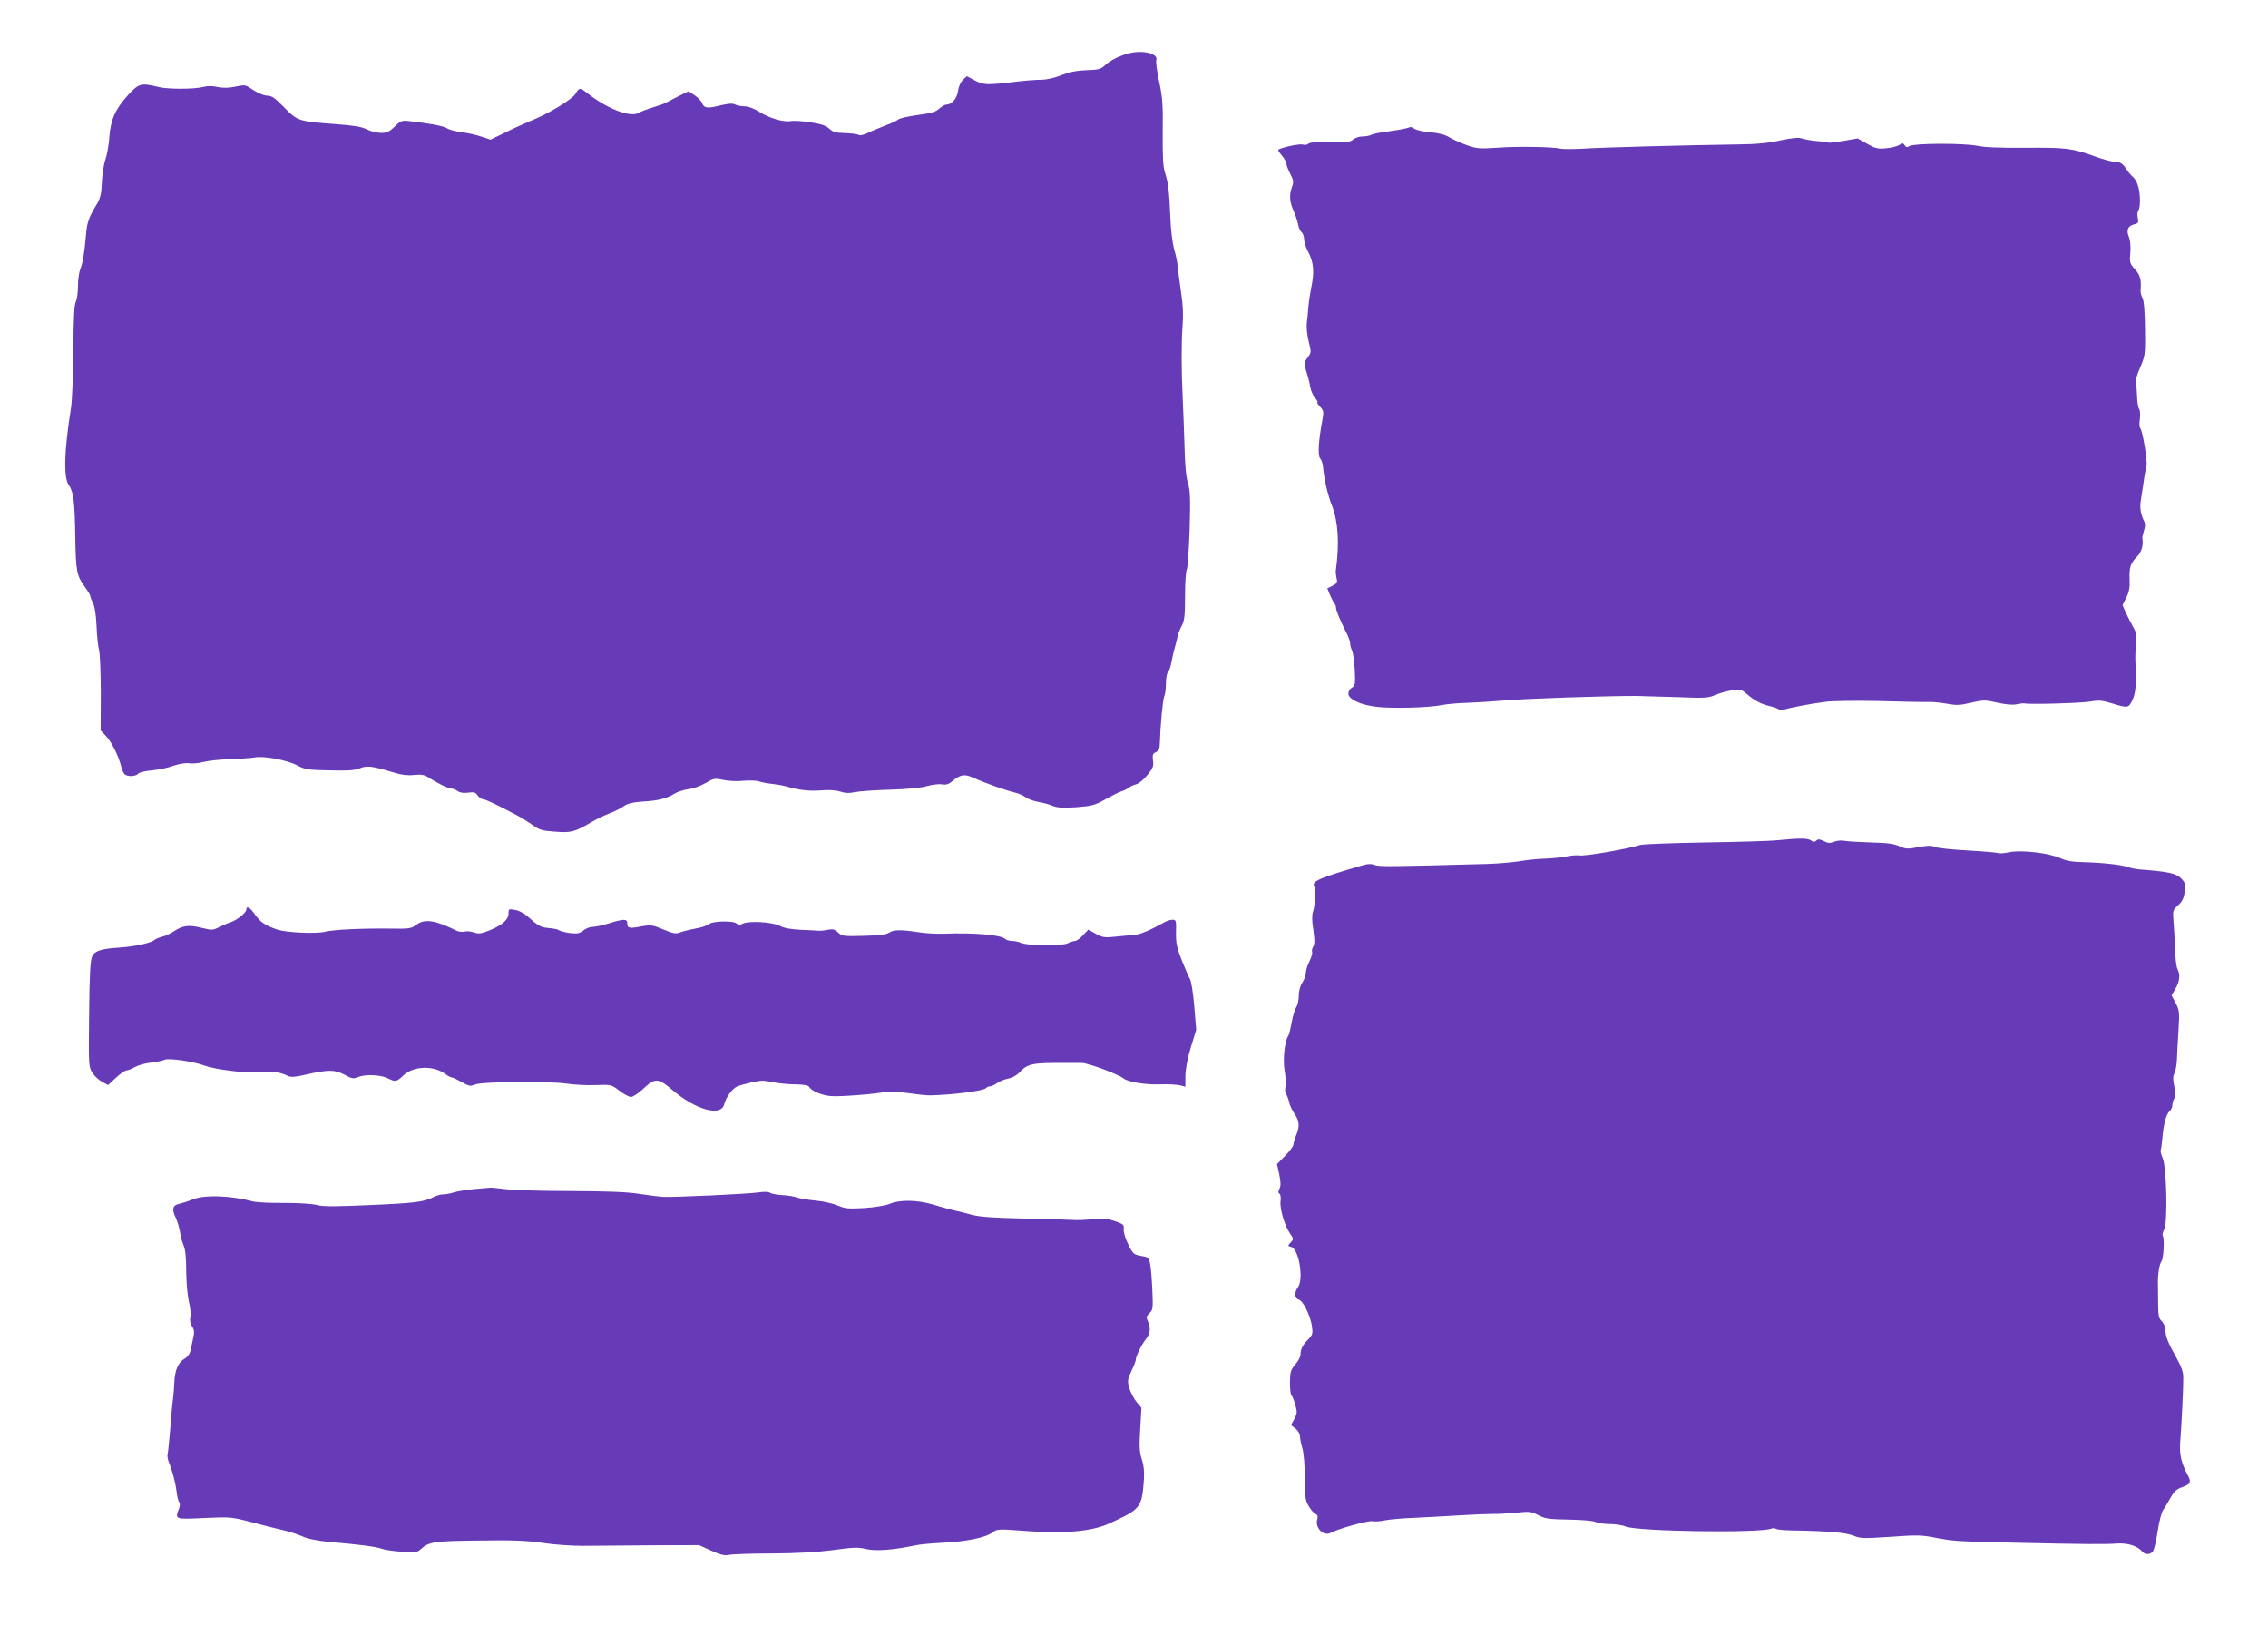
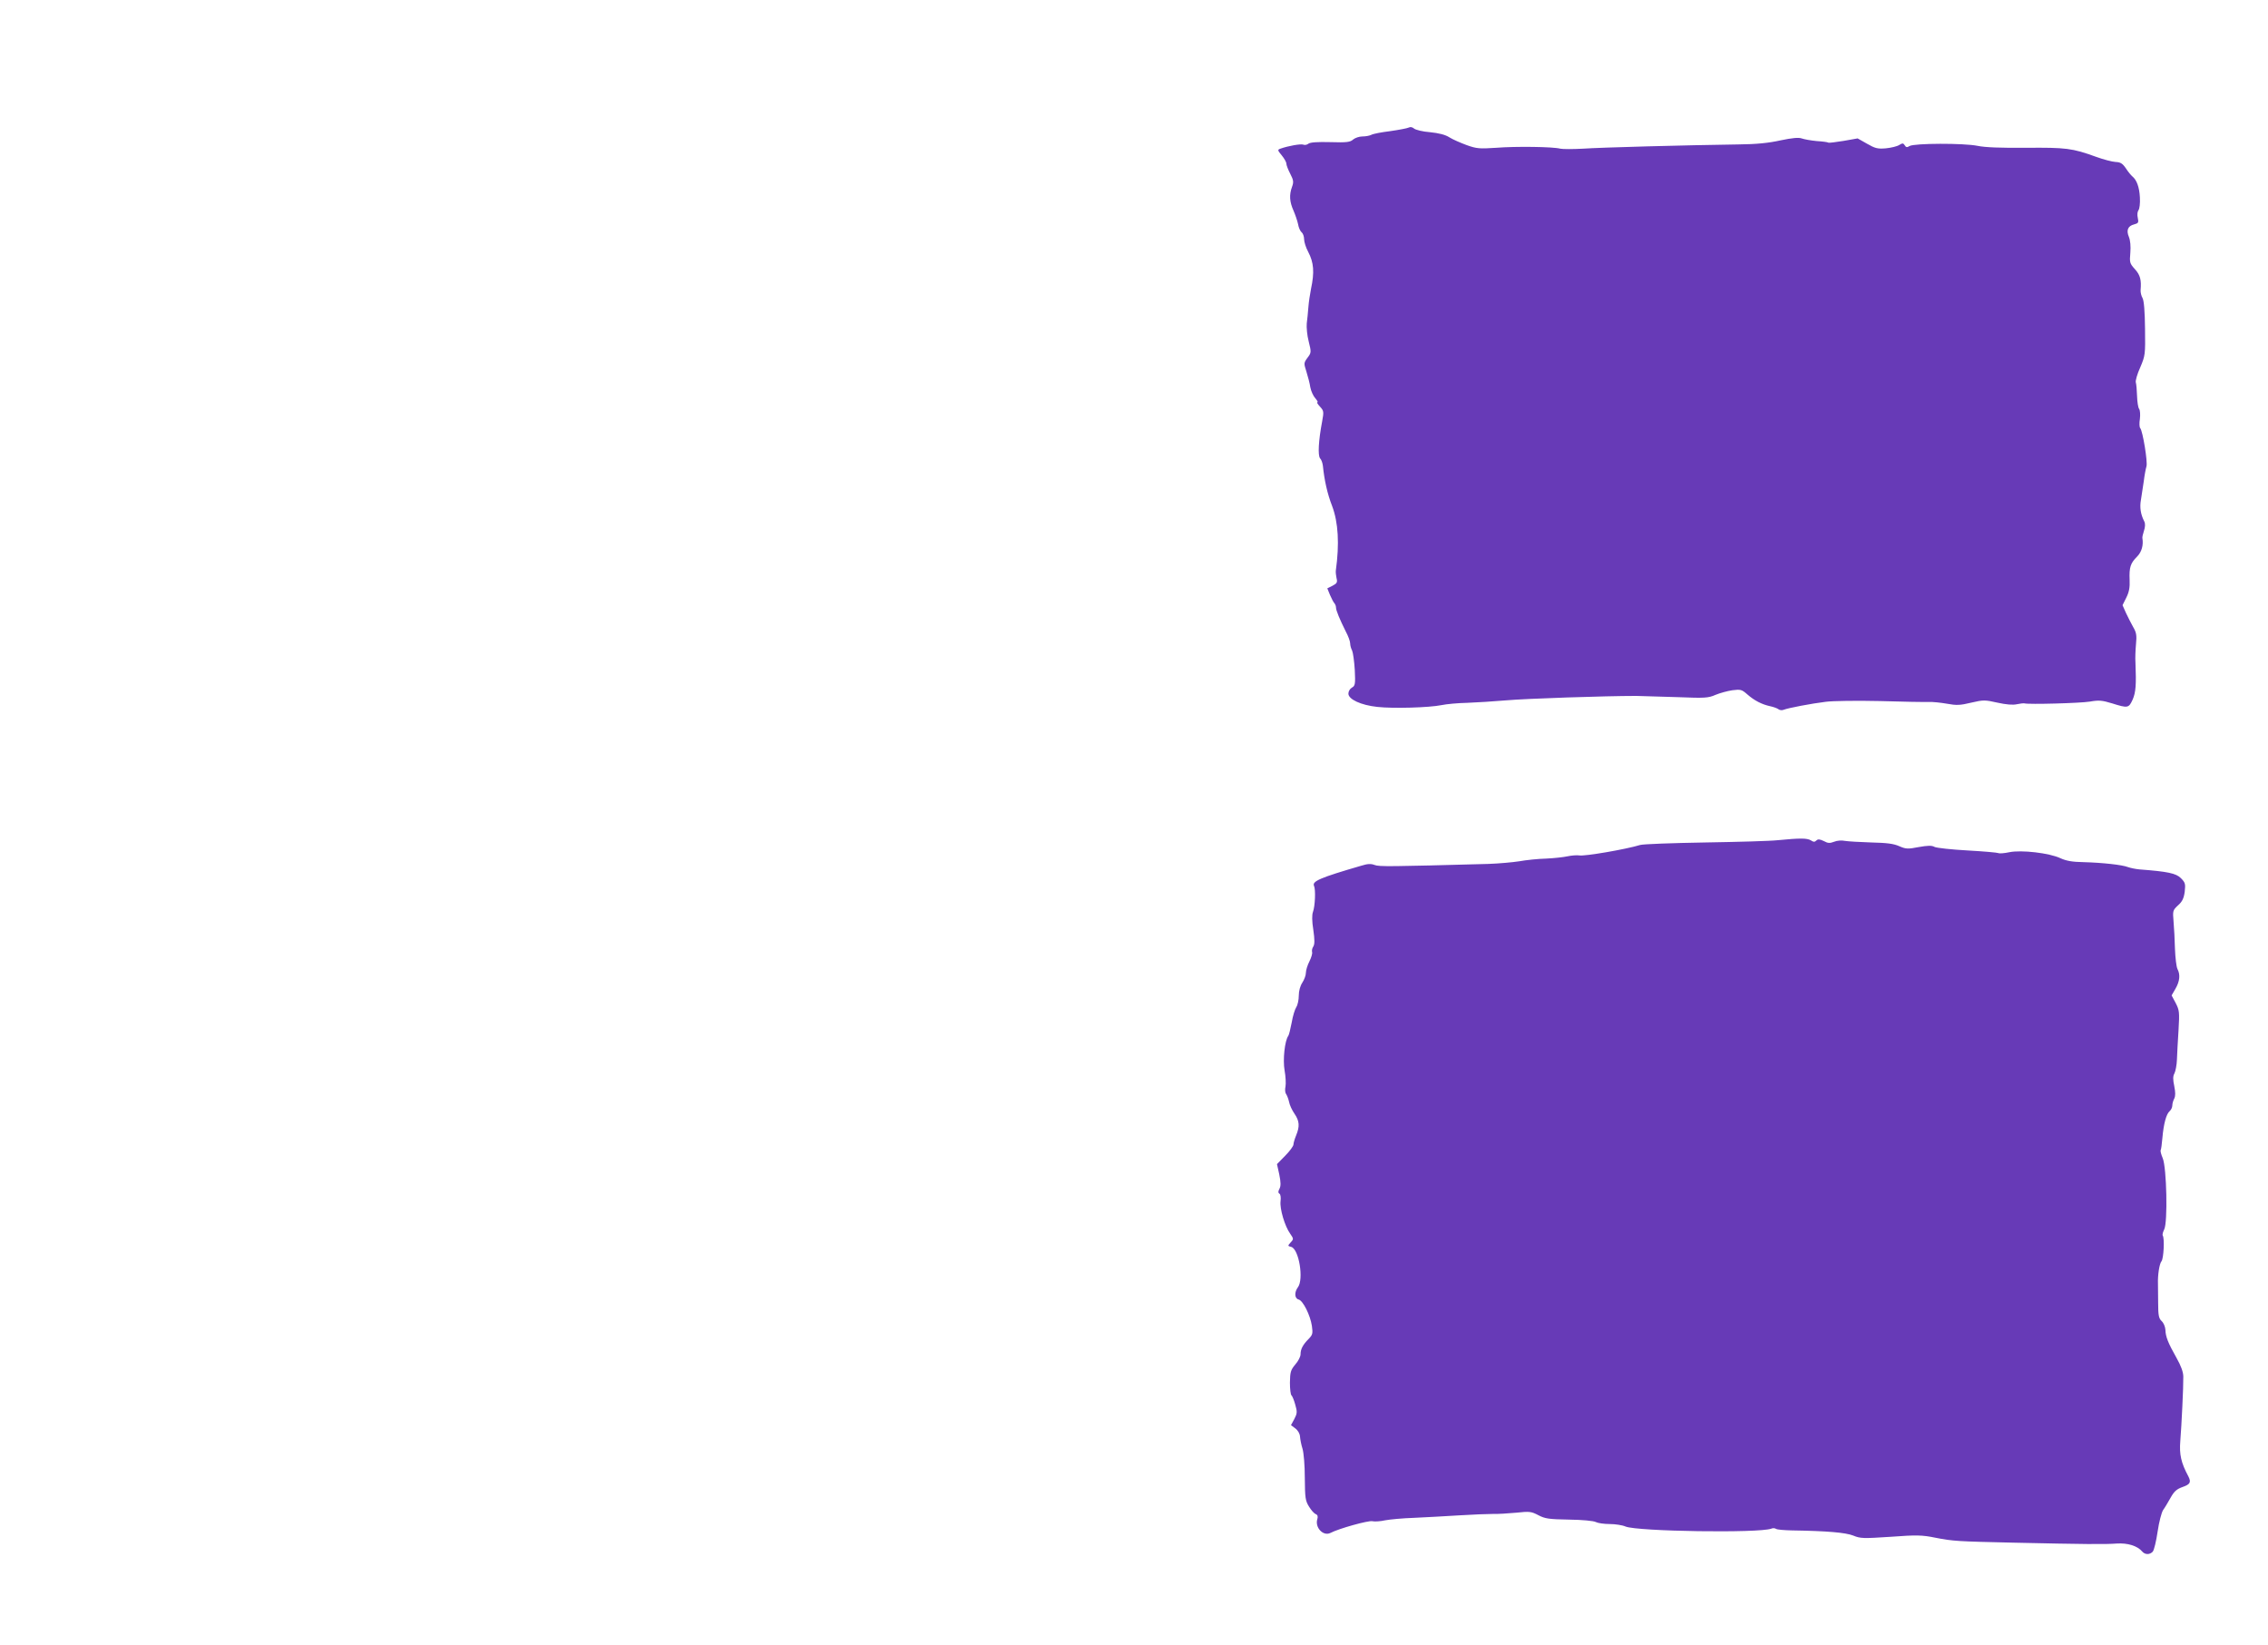
<svg xmlns="http://www.w3.org/2000/svg" version="1.0" width="1280pt" height="928pt" viewBox="0 0 1280 928" preserveAspectRatio="xMidYMid meet">
  <g transform="translate(0,928) scale(0.1,-0.1)" fill="#673ab7" stroke="none">
-     <path d="M6375 8980 c-53 -13 -109 -40 -137 -67 -25 -23 -37 -27 -105 -29 -56 -2 -96 -10 -142 -28 -39 -16 -85 -26 -115 -26 -28 0 -91 -5 -141 -11 -168 -20 -184 -19 -233 7 l-45 24 -22 -20 c-13 -13 -25 -38 -28 -63 -6 -43 -35 -77 -65 -77 -9 0 -27 -11 -41 -23 -21 -19 -46 -26 -121 -36 -52 -7 -101 -18 -110 -25 -8 -7 -42 -23 -75 -35 -33 -13 -78 -31 -99 -42 -23 -11 -43 -15 -50 -10 -6 4 -40 9 -76 10 -53 1 -69 6 -90 25 -18 17 -46 27 -107 36 -46 7 -95 10 -110 7 -40 -8 -121 16 -178 52 -30 19 -62 31 -83 31 -18 0 -42 5 -53 10 -14 8 -37 6 -85 -5 -71 -18 -91 -16 -102 14 -4 11 -23 30 -41 43 l-35 23 -55 -27 c-31 -16 -63 -32 -71 -37 -8 -5 -42 -17 -75 -27 -33 -10 -69 -24 -80 -31 -47 -28 -180 23 -295 115 -36 28 -42 28 -61 -6 -18 -32 -153 -114 -254 -154 -38 -16 -105 -46 -148 -68 l-79 -38 -51 17 c-29 10 -79 21 -112 25 -33 4 -70 14 -82 22 -21 13 -92 27 -208 40 -47 6 -52 4 -87 -30 -30 -29 -44 -36 -78 -36 -22 0 -58 9 -80 20 -29 15 -74 22 -180 30 -204 15 -211 17 -286 94 -52 53 -70 66 -95 66 -18 0 -50 13 -78 31 -45 31 -47 32 -103 20 -39 -8 -70 -8 -100 -2 -28 7 -57 7 -83 0 -52 -13 -199 -13 -250 0 -99 24 -111 21 -171 -44 -73 -80 -100 -140 -107 -240 -3 -44 -13 -100 -22 -125 -9 -25 -18 -82 -20 -128 -3 -70 -8 -90 -32 -130 -40 -65 -52 -99 -57 -161 -9 -106 -19 -166 -32 -198 -8 -18 -14 -62 -14 -98 0 -37 -6 -76 -12 -88 -9 -16 -13 -92 -14 -272 -1 -138 -7 -284 -13 -325 -39 -243 -43 -394 -13 -437 27 -37 34 -95 37 -298 3 -185 8 -215 54 -277 17 -23 31 -47 31 -52 0 -6 7 -24 15 -40 10 -18 17 -67 20 -130 2 -56 9 -116 14 -134 5 -18 10 -128 10 -244 l-1 -210 31 -32 c30 -31 71 -114 85 -171 4 -16 12 -36 18 -42 14 -17 63 -16 77 1 6 7 41 16 79 19 37 3 92 15 121 26 33 11 68 17 88 14 18 -3 54 0 80 7 26 7 95 15 153 16 58 2 120 7 138 10 51 10 181 -15 237 -44 46 -24 62 -27 185 -29 102 -3 143 0 172 12 41 16 66 13 193 -25 41 -13 77 -17 112 -13 41 4 59 1 80 -13 50 -33 114 -64 131 -64 9 0 25 -7 35 -14 12 -9 32 -12 58 -9 33 5 43 2 55 -16 8 -11 22 -21 30 -21 14 0 81 -32 194 -92 25 -13 64 -38 87 -54 36 -27 54 -32 126 -37 91 -7 110 -2 207 55 25 15 69 36 99 48 30 11 67 30 83 42 22 15 50 21 106 25 85 5 132 16 178 44 17 11 53 22 80 26 27 3 70 19 97 35 45 26 50 27 99 17 28 -6 79 -9 113 -5 34 3 75 2 91 -4 16 -5 47 -11 69 -13 22 -2 58 -8 80 -14 77 -22 131 -28 200 -23 44 4 84 1 108 -7 27 -9 49 -10 81 -3 24 5 115 12 202 14 100 3 177 11 209 21 28 8 64 12 81 9 23 -4 38 0 60 19 43 36 67 40 111 21 75 -34 192 -75 247 -88 17 -4 41 -15 55 -25 14 -10 46 -22 71 -26 25 -4 61 -14 80 -22 27 -11 57 -13 134 -8 89 7 105 11 165 45 36 20 77 41 91 45 14 4 32 13 40 20 8 7 27 15 41 19 15 3 43 26 64 52 32 39 37 51 32 83 -4 31 -1 39 17 47 17 7 21 18 22 54 3 100 17 246 25 262 5 9 9 41 9 70 0 30 5 59 12 66 6 6 15 30 19 54 4 24 13 61 19 83 6 22 14 51 16 65 3 14 14 41 24 60 15 29 18 59 18 166 0 72 4 140 10 150 5 11 12 114 16 229 5 176 3 218 -10 260 -10 34 -17 102 -19 210 -3 88 -7 207 -10 265 -8 159 -8 316 -1 410 5 60 3 118 -9 195 -9 61 -17 126 -19 145 -1 19 -10 62 -20 95 -9 34 -19 112 -21 180 -6 145 -12 197 -31 253 -10 31 -13 89 -12 225 2 156 -1 197 -20 286 -12 57 -20 113 -16 123 11 35 -76 57 -151 38z" />
    <path d="M7950 8560 c-8 -4 -55 -13 -104 -20 -49 -6 -97 -15 -107 -21 -10 -5 -32 -9 -50 -9 -18 0 -41 -8 -52 -17 -16 -15 -36 -18 -129 -15 -73 2 -114 -1 -124 -9 -7 -6 -21 -9 -29 -5 -15 5 -84 -7 -129 -23 -17 -6 -16 -9 8 -38 14 -17 26 -38 26 -47 0 -8 10 -34 22 -57 18 -35 20 -46 10 -73 -17 -46 -14 -85 8 -134 10 -23 22 -58 26 -77 3 -19 12 -39 20 -46 8 -6 14 -24 14 -39 0 -15 10 -47 23 -71 32 -61 36 -115 16 -209 -6 -30 -13 -77 -15 -105 -2 -27 -6 -68 -9 -90 -2 -22 2 -68 11 -102 15 -60 15 -63 -7 -92 -21 -29 -21 -31 -6 -78 8 -26 19 -66 22 -88 4 -22 17 -50 28 -62 11 -13 17 -23 12 -23 -5 0 2 -11 15 -25 21 -23 22 -28 12 -82 -21 -111 -25 -192 -12 -209 8 -8 14 -27 16 -42 8 -80 25 -158 52 -227 35 -93 42 -214 21 -365 -1 -9 1 -28 4 -42 6 -23 3 -30 -22 -43 l-30 -15 15 -37 c9 -21 20 -42 25 -47 5 -6 9 -16 9 -24 0 -17 22 -69 55 -135 14 -26 25 -56 25 -68 0 -11 5 -29 11 -40 5 -11 12 -60 15 -109 4 -81 2 -90 -16 -100 -11 -6 -20 -21 -20 -34 0 -32 70 -65 163 -75 90 -10 293 -4 362 10 28 6 93 12 145 13 52 2 151 8 220 14 113 10 559 25 735 25 39 -1 145 -4 236 -7 150 -6 170 -5 211 13 24 10 67 22 95 26 47 6 53 4 84 -23 41 -36 83 -57 129 -67 19 -4 41 -12 47 -17 7 -6 21 -7 30 -3 25 10 156 35 238 45 39 5 176 7 305 4 129 -4 253 -6 275 -5 22 1 69 -4 103 -10 54 -10 75 -9 137 6 69 16 77 16 148 0 49 -11 88 -14 109 -9 18 4 38 6 43 5 24 -7 315 1 370 10 51 9 69 7 125 -10 89 -28 94 -27 116 21 18 41 21 84 16 208 -2 25 0 72 3 105 5 49 2 66 -15 95 -11 19 -29 55 -41 80 l-20 45 21 42 c16 32 21 58 19 101 -3 71 5 94 42 131 26 26 37 65 30 105 -1 4 3 23 9 41 7 21 8 40 2 52 -21 41 -27 80 -19 123 4 25 11 72 16 105 4 33 11 70 15 83 8 24 -21 200 -35 216 -5 5 -6 29 -2 52 3 24 1 49 -4 56 -6 7 -11 40 -12 73 -1 33 -4 68 -7 77 -3 9 8 48 25 85 28 66 29 72 27 218 -1 98 -6 158 -14 173 -7 12 -12 32 -11 45 5 57 -2 85 -32 118 -29 32 -31 38 -26 92 3 37 0 70 -8 90 -16 38 -6 62 30 71 23 6 26 10 20 37 -4 17 -2 35 4 43 6 7 10 39 8 72 -3 58 -18 99 -43 119 -7 6 -24 26 -36 45 -19 28 -31 35 -58 36 -19 1 -69 14 -110 29 -135 49 -171 53 -395 51 -142 -1 -231 2 -274 11 -78 16 -357 15 -384 -1 -14 -9 -20 -8 -27 4 -8 13 -13 13 -31 2 -12 -8 -46 -16 -76 -19 -46 -4 -61 0 -106 26 l-53 30 -79 -14 c-44 -7 -82 -12 -86 -10 -3 3 -33 7 -66 9 -33 3 -71 10 -85 15 -17 6 -52 3 -119 -11 -67 -15 -136 -22 -239 -23 -292 -4 -778 -17 -877 -24 -56 -3 -113 -3 -127 0 -39 11 -251 14 -363 5 -93 -6 -109 -5 -165 15 -35 13 -79 32 -98 44 -23 15 -60 24 -109 29 -41 3 -82 13 -91 21 -9 8 -21 10 -30 5z" />
    <path d="M10035 4539 c-44 -5 -230 -10 -413 -13 -183 -3 -347 -9 -365 -14 -82 -25 -316 -65 -344 -59 -13 2 -43 0 -66 -5 -23 -5 -78 -11 -122 -13 -44 -1 -111 -8 -150 -15 -38 -6 -117 -13 -175 -15 -553 -15 -617 -16 -642 -6 -21 8 -40 7 -75 -4 -234 -68 -279 -88 -267 -114 10 -21 6 -115 -6 -147 -6 -16 -6 -52 2 -101 8 -56 8 -81 0 -94 -7 -10 -9 -24 -7 -31 3 -7 -4 -31 -15 -53 -11 -21 -20 -51 -20 -65 0 -14 -9 -38 -20 -55 -12 -18 -20 -47 -20 -73 0 -23 -6 -53 -14 -65 -8 -12 -20 -51 -26 -87 -7 -36 -15 -69 -19 -75 -20 -26 -32 -135 -21 -196 6 -33 8 -74 5 -90 -4 -17 -2 -35 3 -42 5 -7 13 -26 17 -44 3 -18 17 -48 31 -68 28 -41 30 -71 9 -122 -8 -19 -15 -43 -15 -51 0 -9 -21 -38 -47 -64 l-46 -47 13 -59 c9 -44 9 -65 1 -80 -8 -15 -8 -23 0 -28 6 -3 9 -22 6 -43 -5 -42 24 -140 54 -182 20 -29 21 -31 3 -50 -17 -19 -17 -20 3 -25 44 -12 72 -183 38 -228 -21 -28 -19 -63 4 -69 25 -6 66 -89 75 -149 6 -43 4 -50 -18 -73 -33 -33 -46 -58 -46 -87 0 -13 -13 -39 -30 -58 -26 -31 -29 -43 -30 -102 0 -37 4 -69 9 -72 4 -3 14 -26 21 -52 12 -41 11 -50 -5 -81 l-19 -35 24 -18 c15 -11 26 -30 27 -47 1 -15 7 -46 14 -68 7 -23 13 -94 13 -165 1 -112 3 -129 24 -162 12 -20 29 -39 38 -42 10 -4 13 -13 9 -27 -16 -48 33 -100 74 -79 48 25 214 71 236 66 13 -3 46 -1 72 5 26 5 100 12 163 14 63 3 178 9 255 14 77 5 163 8 190 8 28 -1 87 3 132 7 75 8 85 7 125 -14 38 -20 59 -23 174 -25 74 -1 139 -7 151 -14 12 -6 47 -11 78 -11 30 0 71 -6 89 -14 68 -28 754 -38 823 -12 8 4 20 3 26 -1 7 -5 48 -8 92 -9 196 -3 301 -12 344 -29 41 -17 57 -17 211 -7 147 11 178 10 252 -5 101 -20 129 -21 438 -28 404 -9 522 -10 586 -5 62 4 117 -13 144 -45 16 -19 44 -19 60 0 7 8 19 58 27 112 8 55 22 108 31 122 9 12 28 44 42 69 20 36 34 49 68 61 43 15 49 27 33 59 -42 78 -52 125 -46 200 7 87 18 308 17 364 0 25 -13 61 -38 105 -48 85 -62 120 -63 159 -1 17 -10 39 -21 49 -16 15 -20 31 -20 104 0 47 -1 95 -1 106 -2 49 8 114 20 128 12 15 18 128 7 145 -3 5 1 20 8 34 21 39 14 349 -8 402 -9 21 -14 41 -12 45 3 4 7 35 10 70 7 80 22 135 41 151 8 7 15 21 15 32 0 11 5 28 11 39 7 14 7 35 0 70 -8 38 -8 56 1 72 6 12 13 47 14 77 1 30 5 105 9 166 6 103 5 113 -16 154 l-23 43 22 38 c24 42 28 79 11 111 -6 12 -12 62 -14 112 -1 50 -5 120 -8 155 -5 61 -5 64 25 92 24 21 33 40 38 77 5 45 3 52 -22 77 -27 27 -74 37 -233 49 -22 2 -51 8 -65 13 -33 13 -143 25 -251 28 -63 1 -97 7 -130 22 -63 30 -222 48 -289 34 -28 -6 -56 -8 -61 -5 -6 3 -84 10 -175 15 -90 5 -174 14 -186 20 -16 9 -38 8 -90 -1 -61 -12 -72 -11 -109 5 -31 14 -69 19 -157 21 -65 2 -132 6 -150 9 -18 4 -44 2 -61 -5 -24 -9 -34 -9 -58 4 -23 11 -33 12 -42 3 -9 -9 -16 -9 -31 1 -21 13 -62 13 -185 1z" />
-     <path d="M1390 4146 c0 -16 -55 -60 -90 -71 -14 -4 -42 -16 -63 -27 -37 -18 -42 -18 -102 -3 -71 17 -102 13 -155 -21 -19 -13 -48 -26 -65 -30 -16 -4 -37 -12 -45 -19 -20 -17 -109 -36 -195 -42 -104 -7 -140 -18 -155 -50 -10 -21 -15 -101 -17 -326 -3 -293 -3 -298 19 -331 12 -19 37 -42 55 -51 l33 -18 45 42 c24 22 51 41 59 41 8 0 30 8 48 19 18 10 59 22 92 25 32 4 66 11 76 16 21 11 165 -10 227 -34 24 -9 84 -21 135 -27 103 -13 110 -13 188 -7 55 5 106 -3 146 -24 16 -7 41 -6 95 7 130 30 168 30 222 1 43 -23 51 -25 80 -13 40 16 128 12 166 -8 42 -21 51 -19 87 16 56 54 169 58 235 10 16 -12 33 -21 39 -21 6 0 31 -12 56 -26 40 -23 48 -25 74 -14 40 17 420 20 520 5 41 -6 114 -10 162 -8 87 3 88 3 134 -32 25 -19 54 -35 65 -35 11 0 41 20 67 44 70 66 86 65 172 -9 130 -109 269 -147 287 -77 10 40 46 90 73 101 31 13 118 33 145 33 11 -1 43 -5 70 -11 28 -5 80 -10 117 -10 46 -1 70 -5 75 -15 13 -22 69 -46 120 -51 49 -5 264 12 310 24 14 4 71 0 127 -7 55 -8 112 -14 126 -13 128 3 298 25 313 40 6 6 17 11 25 11 8 0 26 8 40 19 15 10 43 21 63 25 20 3 47 18 60 32 50 53 69 57 274 56 28 0 64 0 80 0 32 1 210 -65 235 -87 24 -20 123 -37 207 -34 43 2 93 -1 111 -5 l32 -8 0 59 c0 37 11 97 30 161 l31 101 -11 133 c-6 73 -17 142 -24 153 -7 11 -27 58 -46 105 -28 71 -34 97 -33 158 2 68 0 72 -20 72 -12 0 -33 -7 -47 -15 -83 -47 -140 -70 -175 -72 -22 -1 -69 -5 -104 -9 -56 -6 -70 -4 -107 17 l-42 23 -30 -32 c-17 -18 -37 -32 -45 -32 -8 0 -26 -6 -41 -13 -30 -16 -235 -14 -266 3 -10 5 -32 10 -47 10 -16 0 -34 5 -41 12 -23 23 -183 36 -347 29 -38 -1 -104 2 -145 9 -100 15 -134 14 -162 -3 -16 -11 -58 -16 -144 -18 -113 -3 -122 -2 -144 19 -19 18 -31 21 -59 15 -20 -4 -43 -6 -51 -5 -8 1 -53 3 -100 5 -58 3 -97 10 -120 23 -41 21 -172 29 -208 12 -17 -9 -25 -9 -34 0 -18 18 -138 15 -158 -3 -9 -8 -43 -20 -76 -25 -32 -6 -72 -16 -87 -22 -23 -9 -38 -6 -93 17 -62 26 -70 27 -127 17 -66 -13 -77 -10 -77 19 0 25 -21 24 -102 -1 -34 -11 -76 -20 -91 -20 -16 0 -41 -9 -55 -21 -22 -17 -35 -19 -77 -14 -27 4 -55 11 -61 16 -6 5 -32 10 -57 12 -46 4 -58 11 -122 68 -16 15 -47 31 -67 34 -36 7 -38 6 -38 -19 0 -35 -34 -66 -105 -95 -49 -20 -62 -22 -89 -13 -17 6 -41 9 -54 5 -13 -3 -33 -1 -45 5 -122 60 -180 69 -228 33 -28 -21 -40 -23 -147 -21 -154 2 -321 -6 -363 -17 -51 -14 -227 -6 -279 13 -65 23 -92 41 -122 85 -28 40 -48 50 -48 25z" />
-     <path d="M2675 2570 c-44 -4 -96 -13 -115 -19 -19 -6 -46 -11 -60 -11 -14 0 -38 -7 -53 -15 -53 -27 -102 -34 -357 -45 -199 -9 -265 -9 -300 0 -26 7 -105 12 -185 12 -77 -1 -156 3 -175 8 -130 34 -272 39 -342 12 -29 -12 -65 -23 -80 -26 -34 -8 -39 -31 -16 -78 9 -20 20 -56 24 -80 3 -23 12 -57 20 -75 10 -21 15 -71 15 -150 1 -66 8 -142 16 -172 7 -30 11 -68 7 -83 -4 -19 0 -37 10 -53 13 -20 14 -33 6 -67 -5 -24 -12 -56 -15 -71 -4 -17 -17 -35 -35 -45 -34 -20 -54 -66 -56 -132 -1 -25 -4 -65 -7 -90 -4 -25 -11 -101 -16 -170 -6 -69 -12 -134 -15 -144 -3 -11 1 -34 8 -50 19 -46 37 -115 43 -166 3 -25 9 -50 14 -56 6 -7 5 -22 -1 -38 -23 -60 -25 -60 143 -52 149 7 154 6 272 -25 66 -18 145 -37 175 -44 31 -7 78 -22 105 -34 33 -15 86 -25 155 -32 174 -15 263 -27 293 -38 16 -6 66 -14 113 -17 75 -6 87 -5 107 13 49 43 72 47 327 50 193 3 269 0 360 -13 63 -10 167 -17 230 -17 63 1 237 2 385 3 l270 1 69 -31 c53 -24 75 -29 100 -24 17 4 126 8 241 8 143 1 253 7 345 19 115 16 143 17 188 6 54 -13 156 -5 274 20 25 6 93 12 150 15 135 6 250 29 287 57 30 22 31 22 190 10 215 -17 372 -3 471 42 178 81 185 89 196 248 3 46 -1 82 -12 115 -13 39 -15 70 -9 169 l7 121 -27 32 c-15 18 -33 53 -41 77 -12 42 -11 49 11 98 14 28 25 57 25 64 0 20 33 86 57 116 25 32 29 63 11 102 -10 22 -8 28 9 45 19 17 21 28 17 117 -2 54 -7 120 -11 148 -8 50 -8 50 -53 58 -42 8 -47 12 -73 66 -16 32 -27 70 -25 85 3 25 -2 29 -52 46 -45 15 -67 17 -121 11 -36 -5 -88 -7 -115 -5 -27 2 -152 6 -279 8 -168 4 -246 9 -290 21 -33 9 -80 21 -105 26 -25 6 -76 20 -115 32 -88 26 -186 28 -243 4 -26 -10 -84 -20 -145 -24 -90 -5 -109 -3 -148 14 -25 11 -81 24 -124 28 -44 4 -91 12 -105 17 -14 6 -51 12 -84 14 -32 2 -64 8 -70 13 -8 7 -32 7 -68 2 -49 -8 -472 -28 -538 -25 -14 1 -70 8 -125 16 -72 12 -183 16 -395 17 -162 0 -329 5 -370 11 -41 5 -79 9 -85 8 -5 -1 -46 -4 -90 -8z" />
  </g>
</svg>